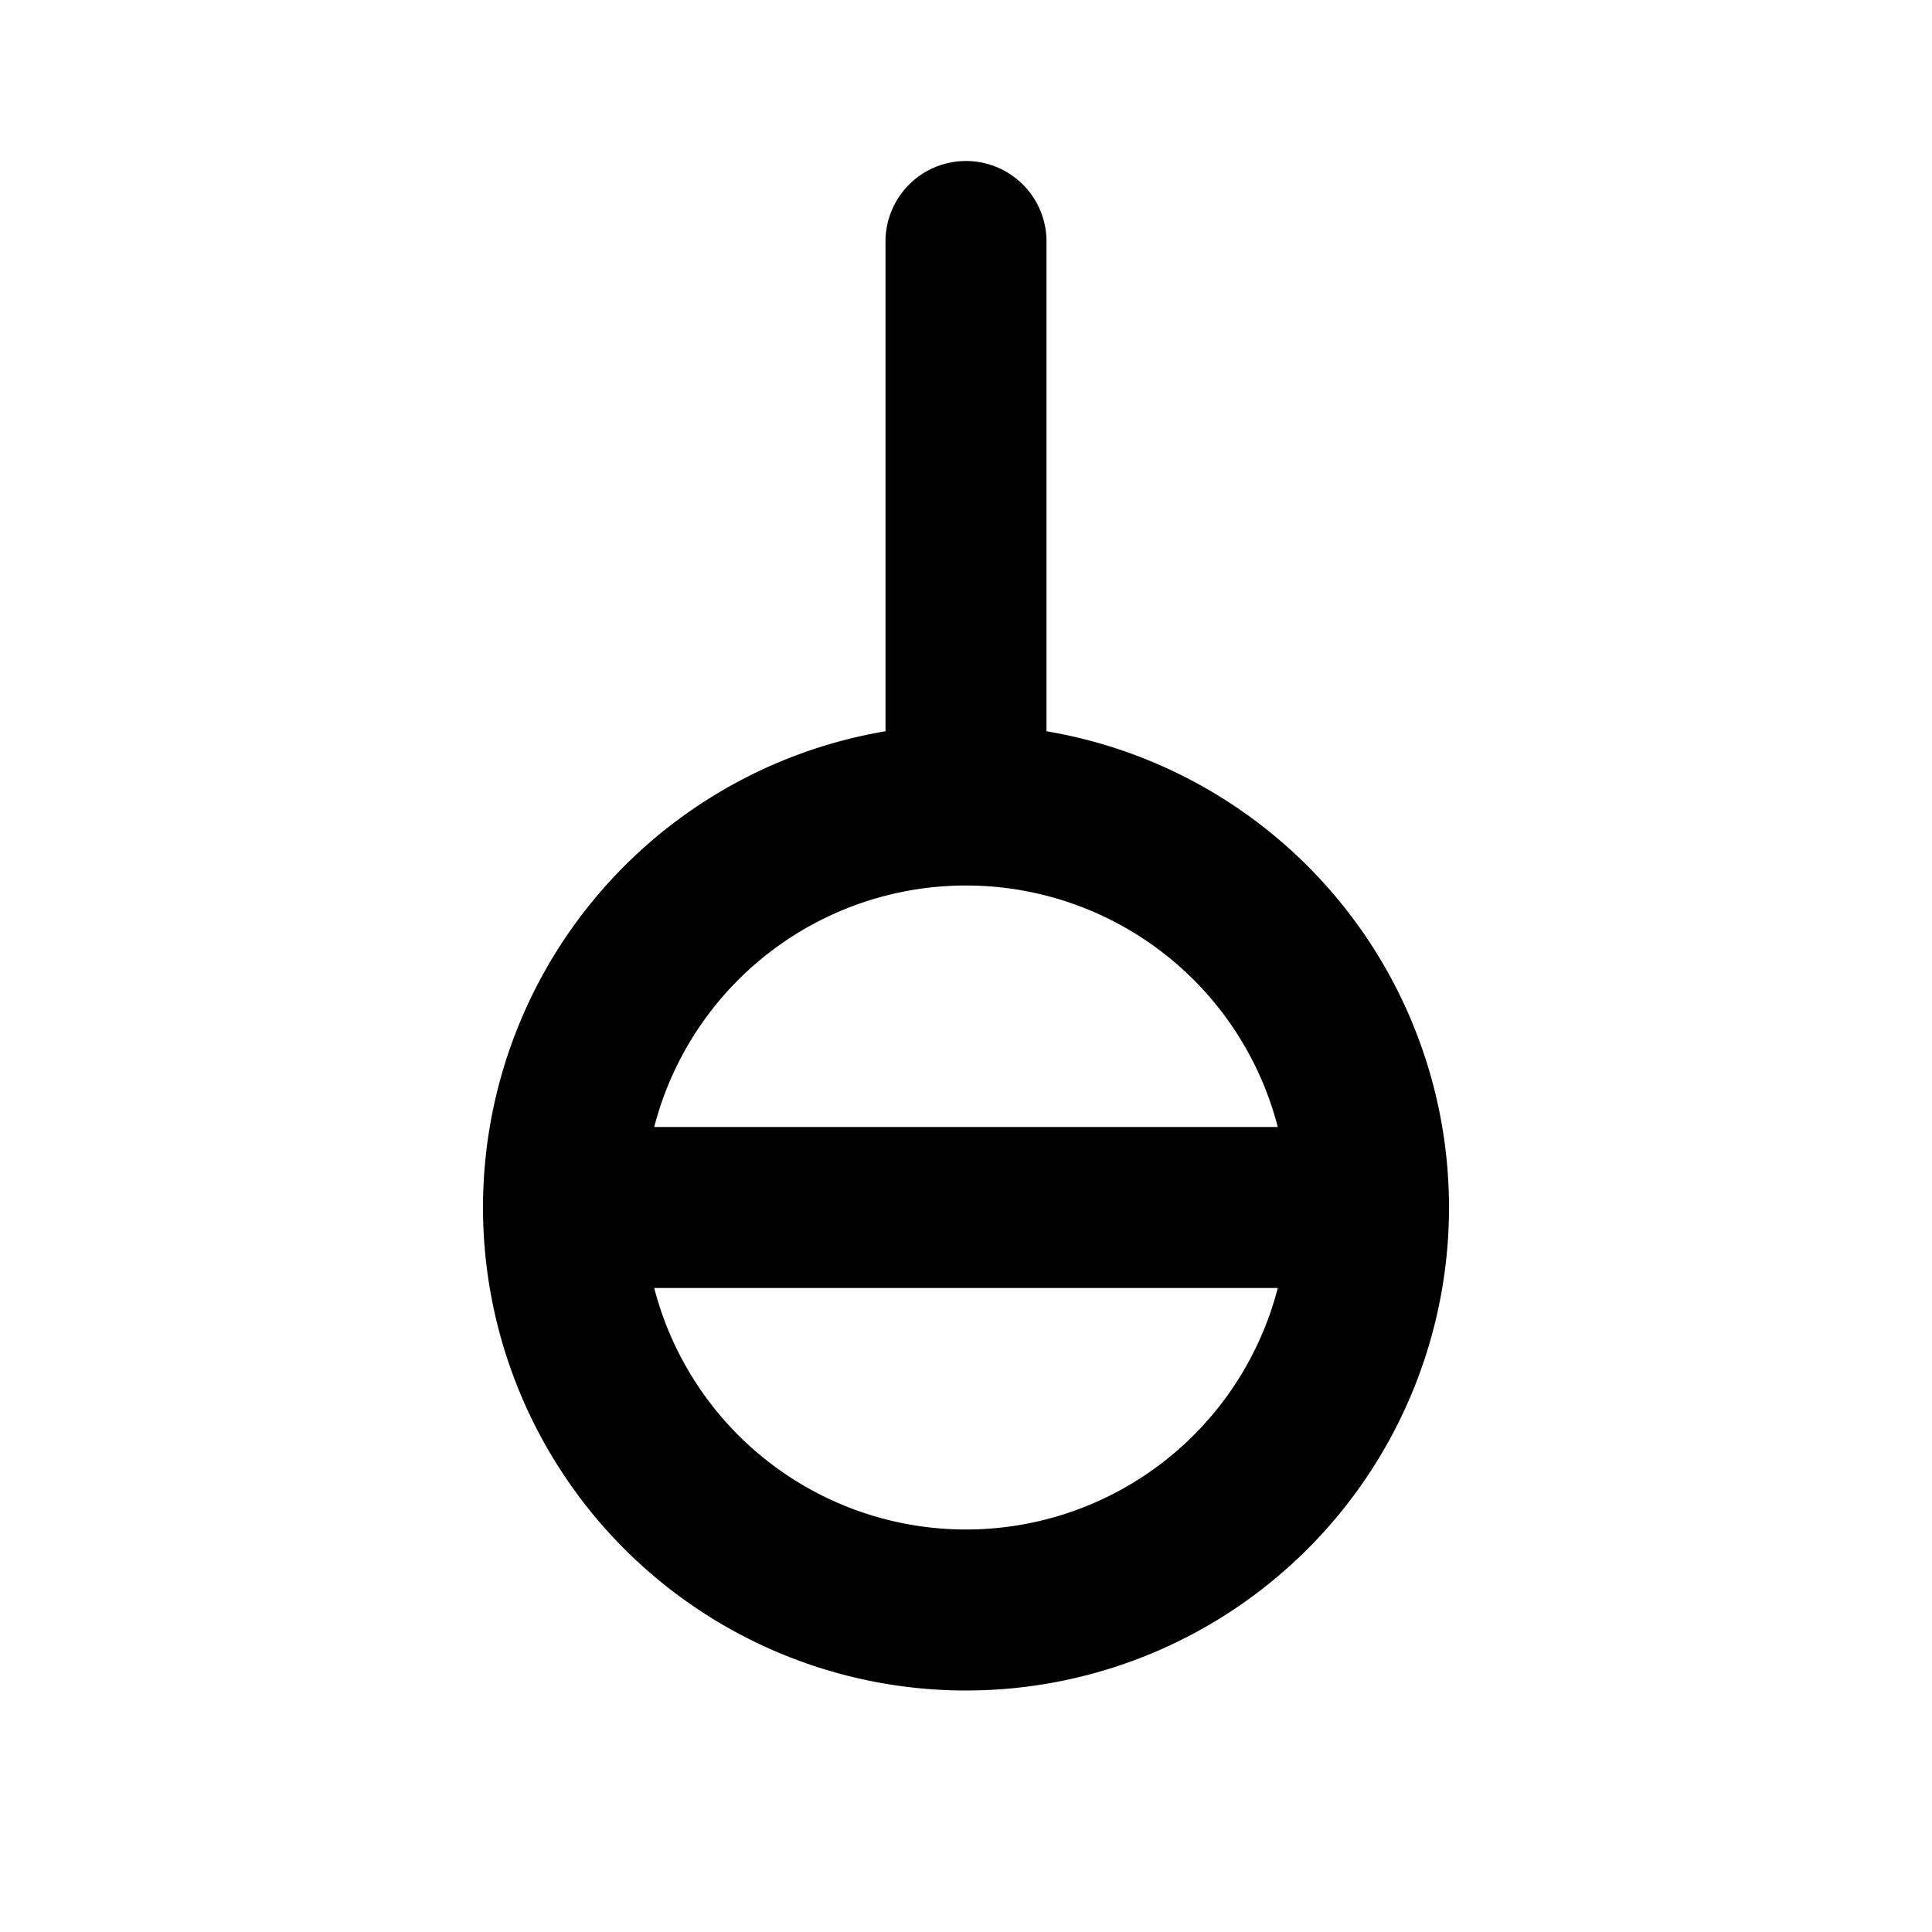
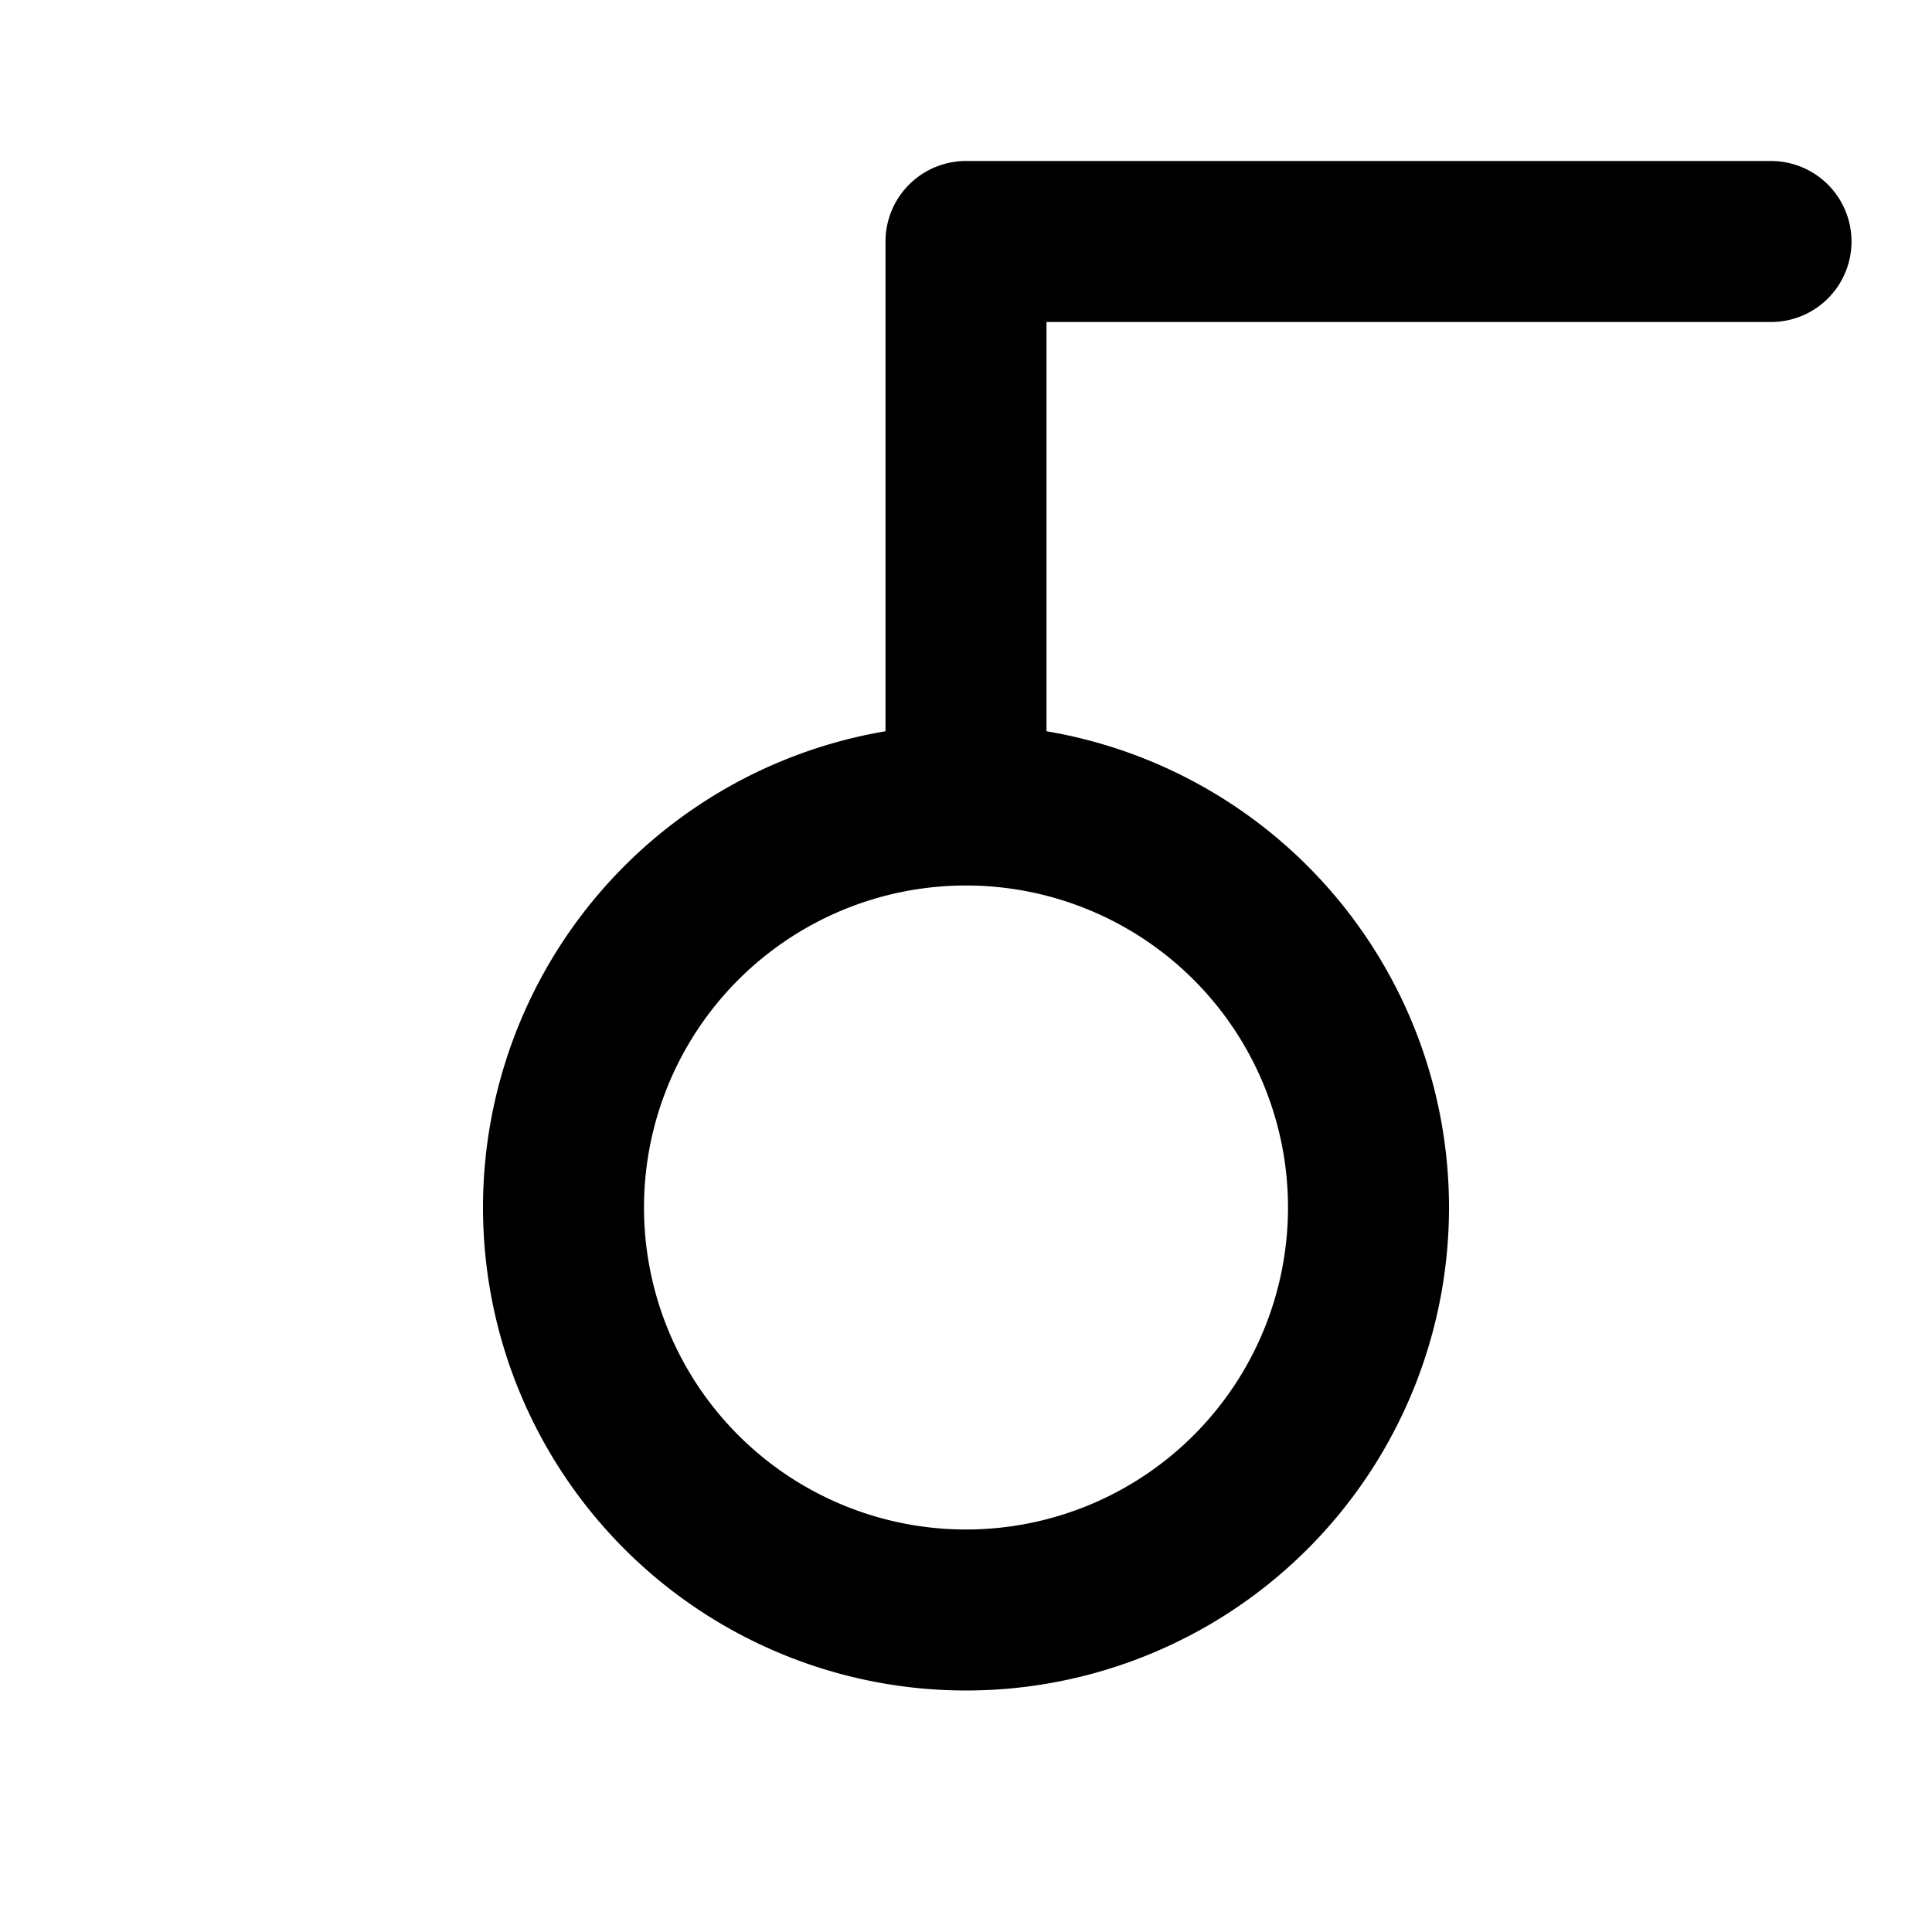
<svg xmlns="http://www.w3.org/2000/svg" width="800" height="800" viewBox="0 0 24 24">
-   <path fill="none" stroke="currentColor" stroke-linecap="round" stroke-linejoin="round" stroke-width="2" d="M12 10a5 5 0 1 1 0 10a5 5 0 0 1 0-10m0 0V3M7 15h10" />
+   <path fill="none" stroke="currentColor" stroke-linecap="round" stroke-linejoin="round" stroke-width="2" d="M12 10a5 5 0 1 1 0 10a5 5 0 0 1 0-10m0 0V3h10" />
</svg>